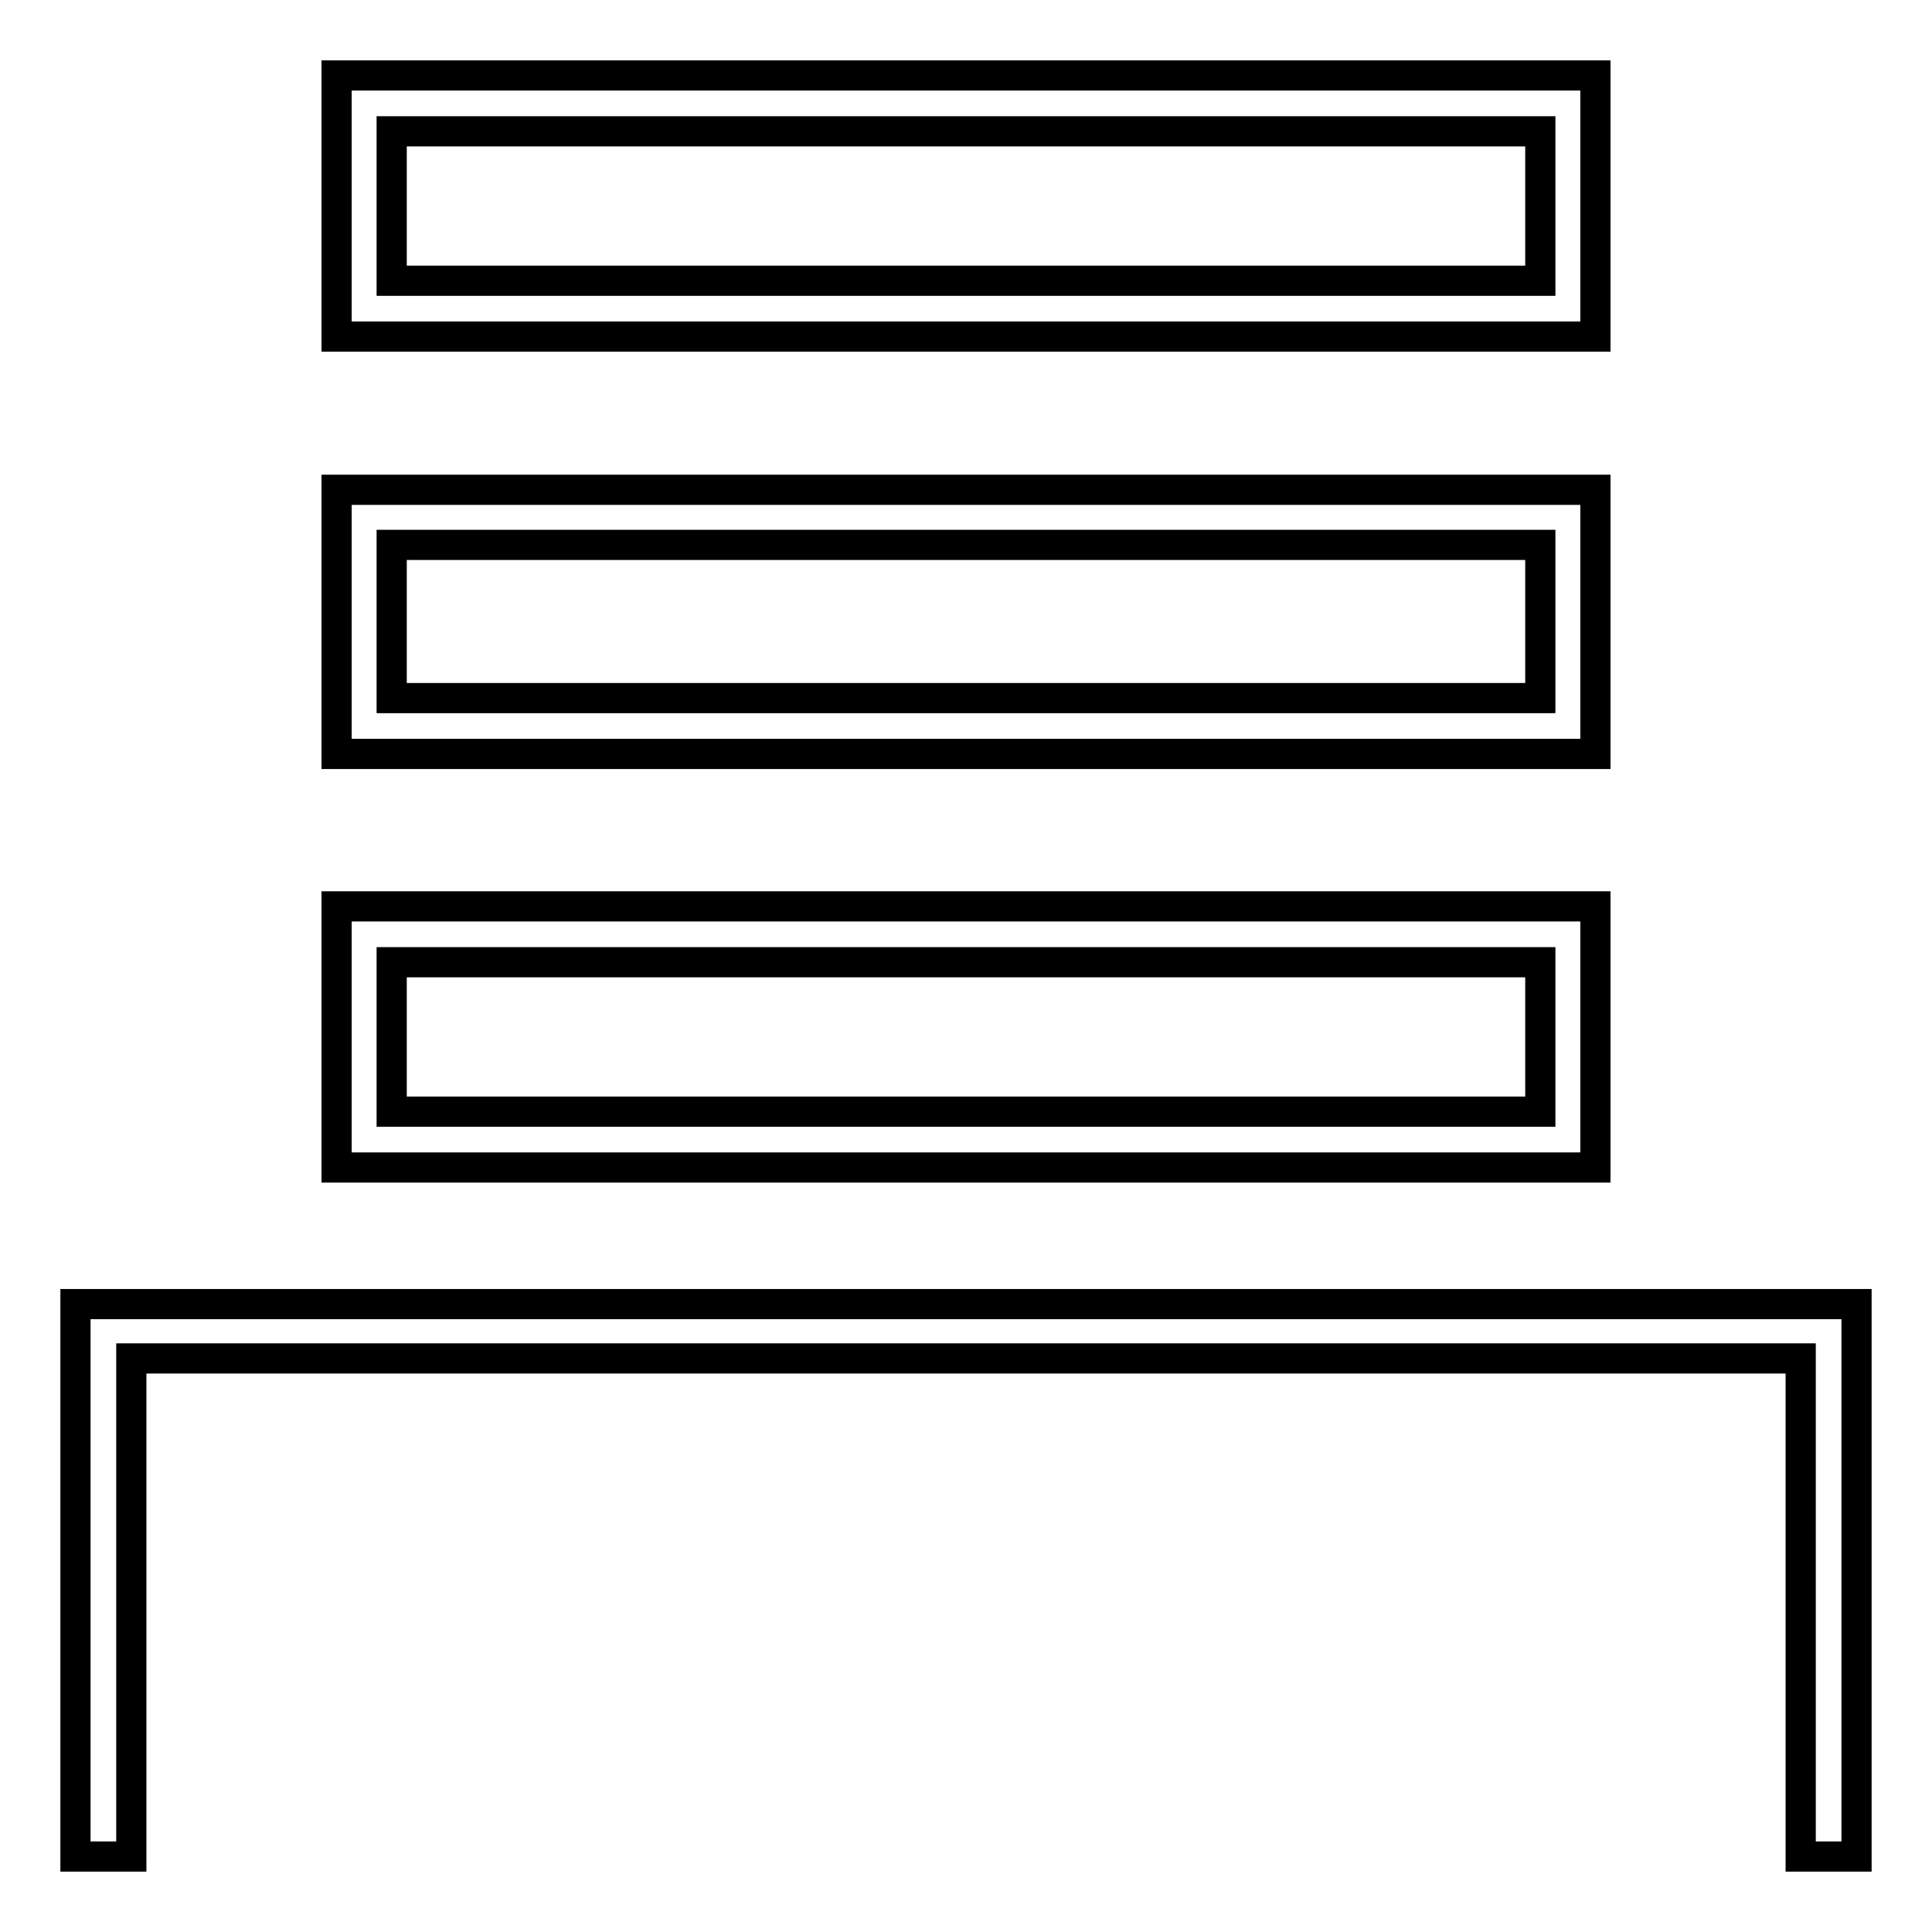
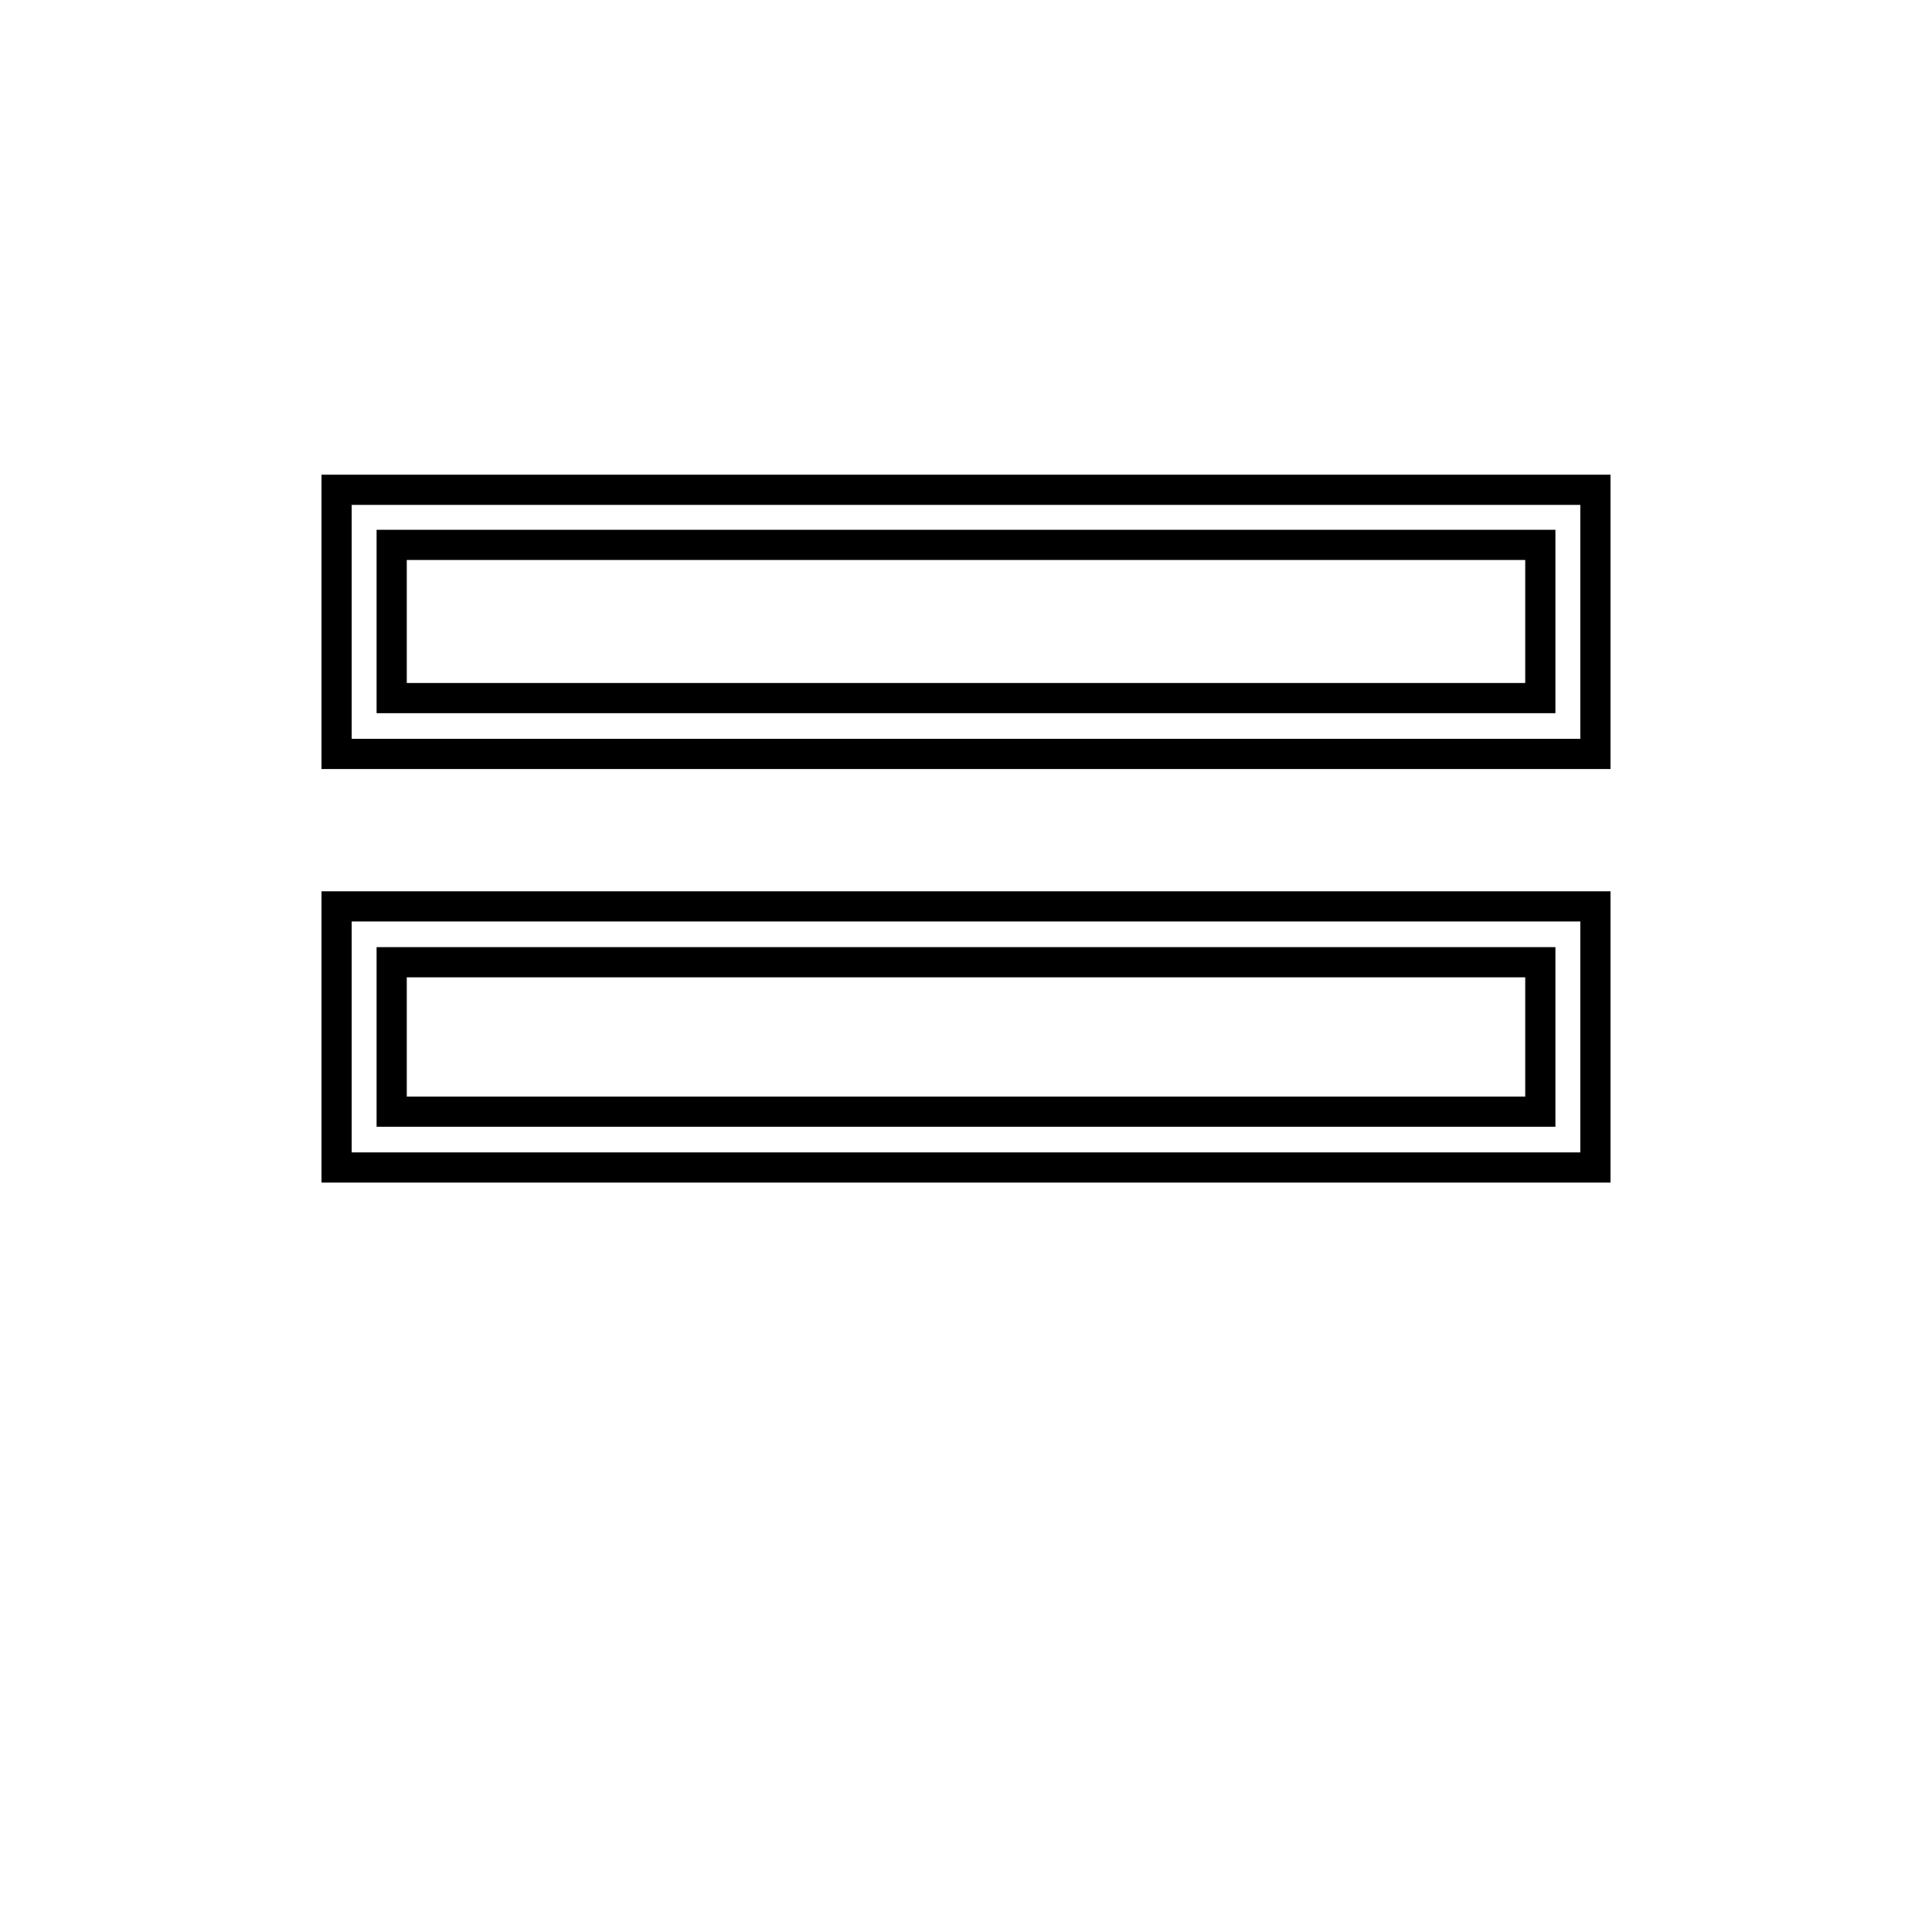
<svg xmlns="http://www.w3.org/2000/svg" version="1.1" x="0px" y="0px" viewBox="0 0 256 256" enable-background="new 0 0 256 256" xml:space="preserve">
  <g>
    <g>
      <g>
-         <path stroke-width="4" fill-opacity="0" stroke="#000000" d="M44.6,27.3v17.3H128h83.4V27.3V10H128H44.6V27.3z M204.1,27.3v9.9H128H51.9v-9.9v-9.9H128h76.1V27.3z" />
        <path stroke-width="4" fill-opacity="0" stroke="#000000" d="M44.6,82.4v17.5H128h83.4V82.4V64.9H128H44.6V82.4z M204.1,82.4v10.1H128H51.9V82.4V72.2H128h76.1V82.4z" />
        <path stroke-width="4" fill-opacity="0" stroke="#000000" d="M44.6,137.4v17.3H128h83.4v-17.3v-17.3H128H44.6V137.4z M204.1,137.4v9.9H128H51.9v-9.9v-9.9H128h76.1V137.4z" />
-         <path stroke-width="4" fill-opacity="0" stroke="#000000" d="M10,209.4V246h3.7h3.7v-33v-33H128h110.6v33v33h3.7h3.7v-36.6v-36.6H128H10V209.4z" />
      </g>
    </g>
  </g>
</svg>